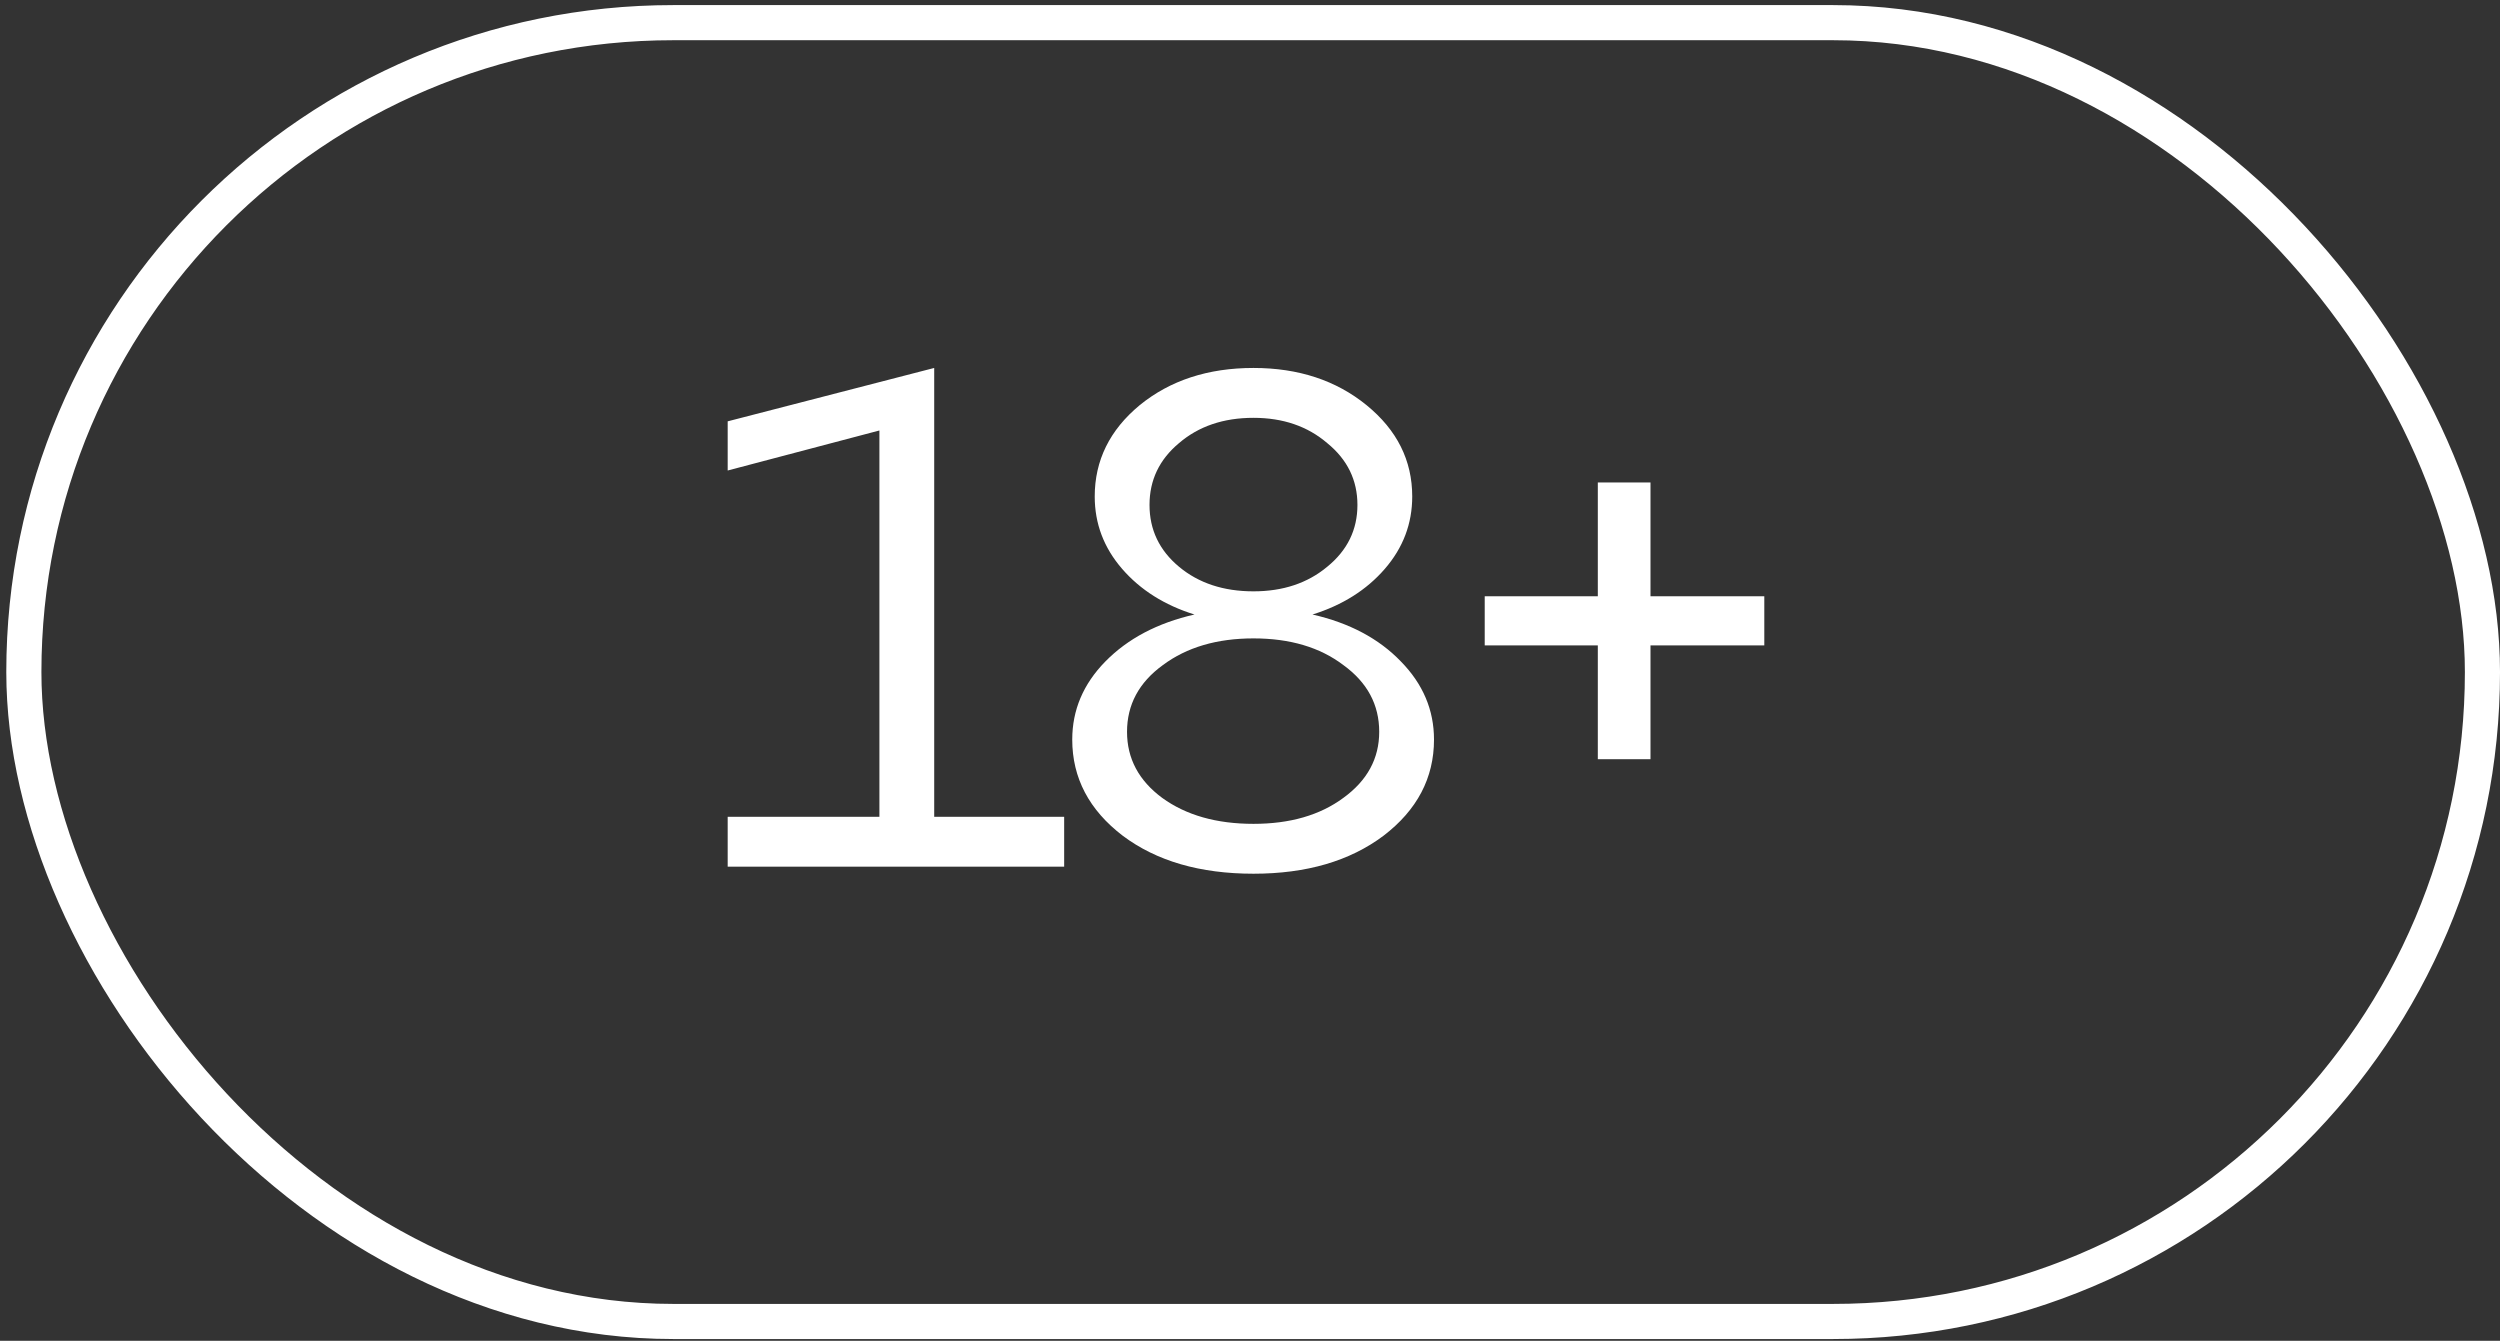
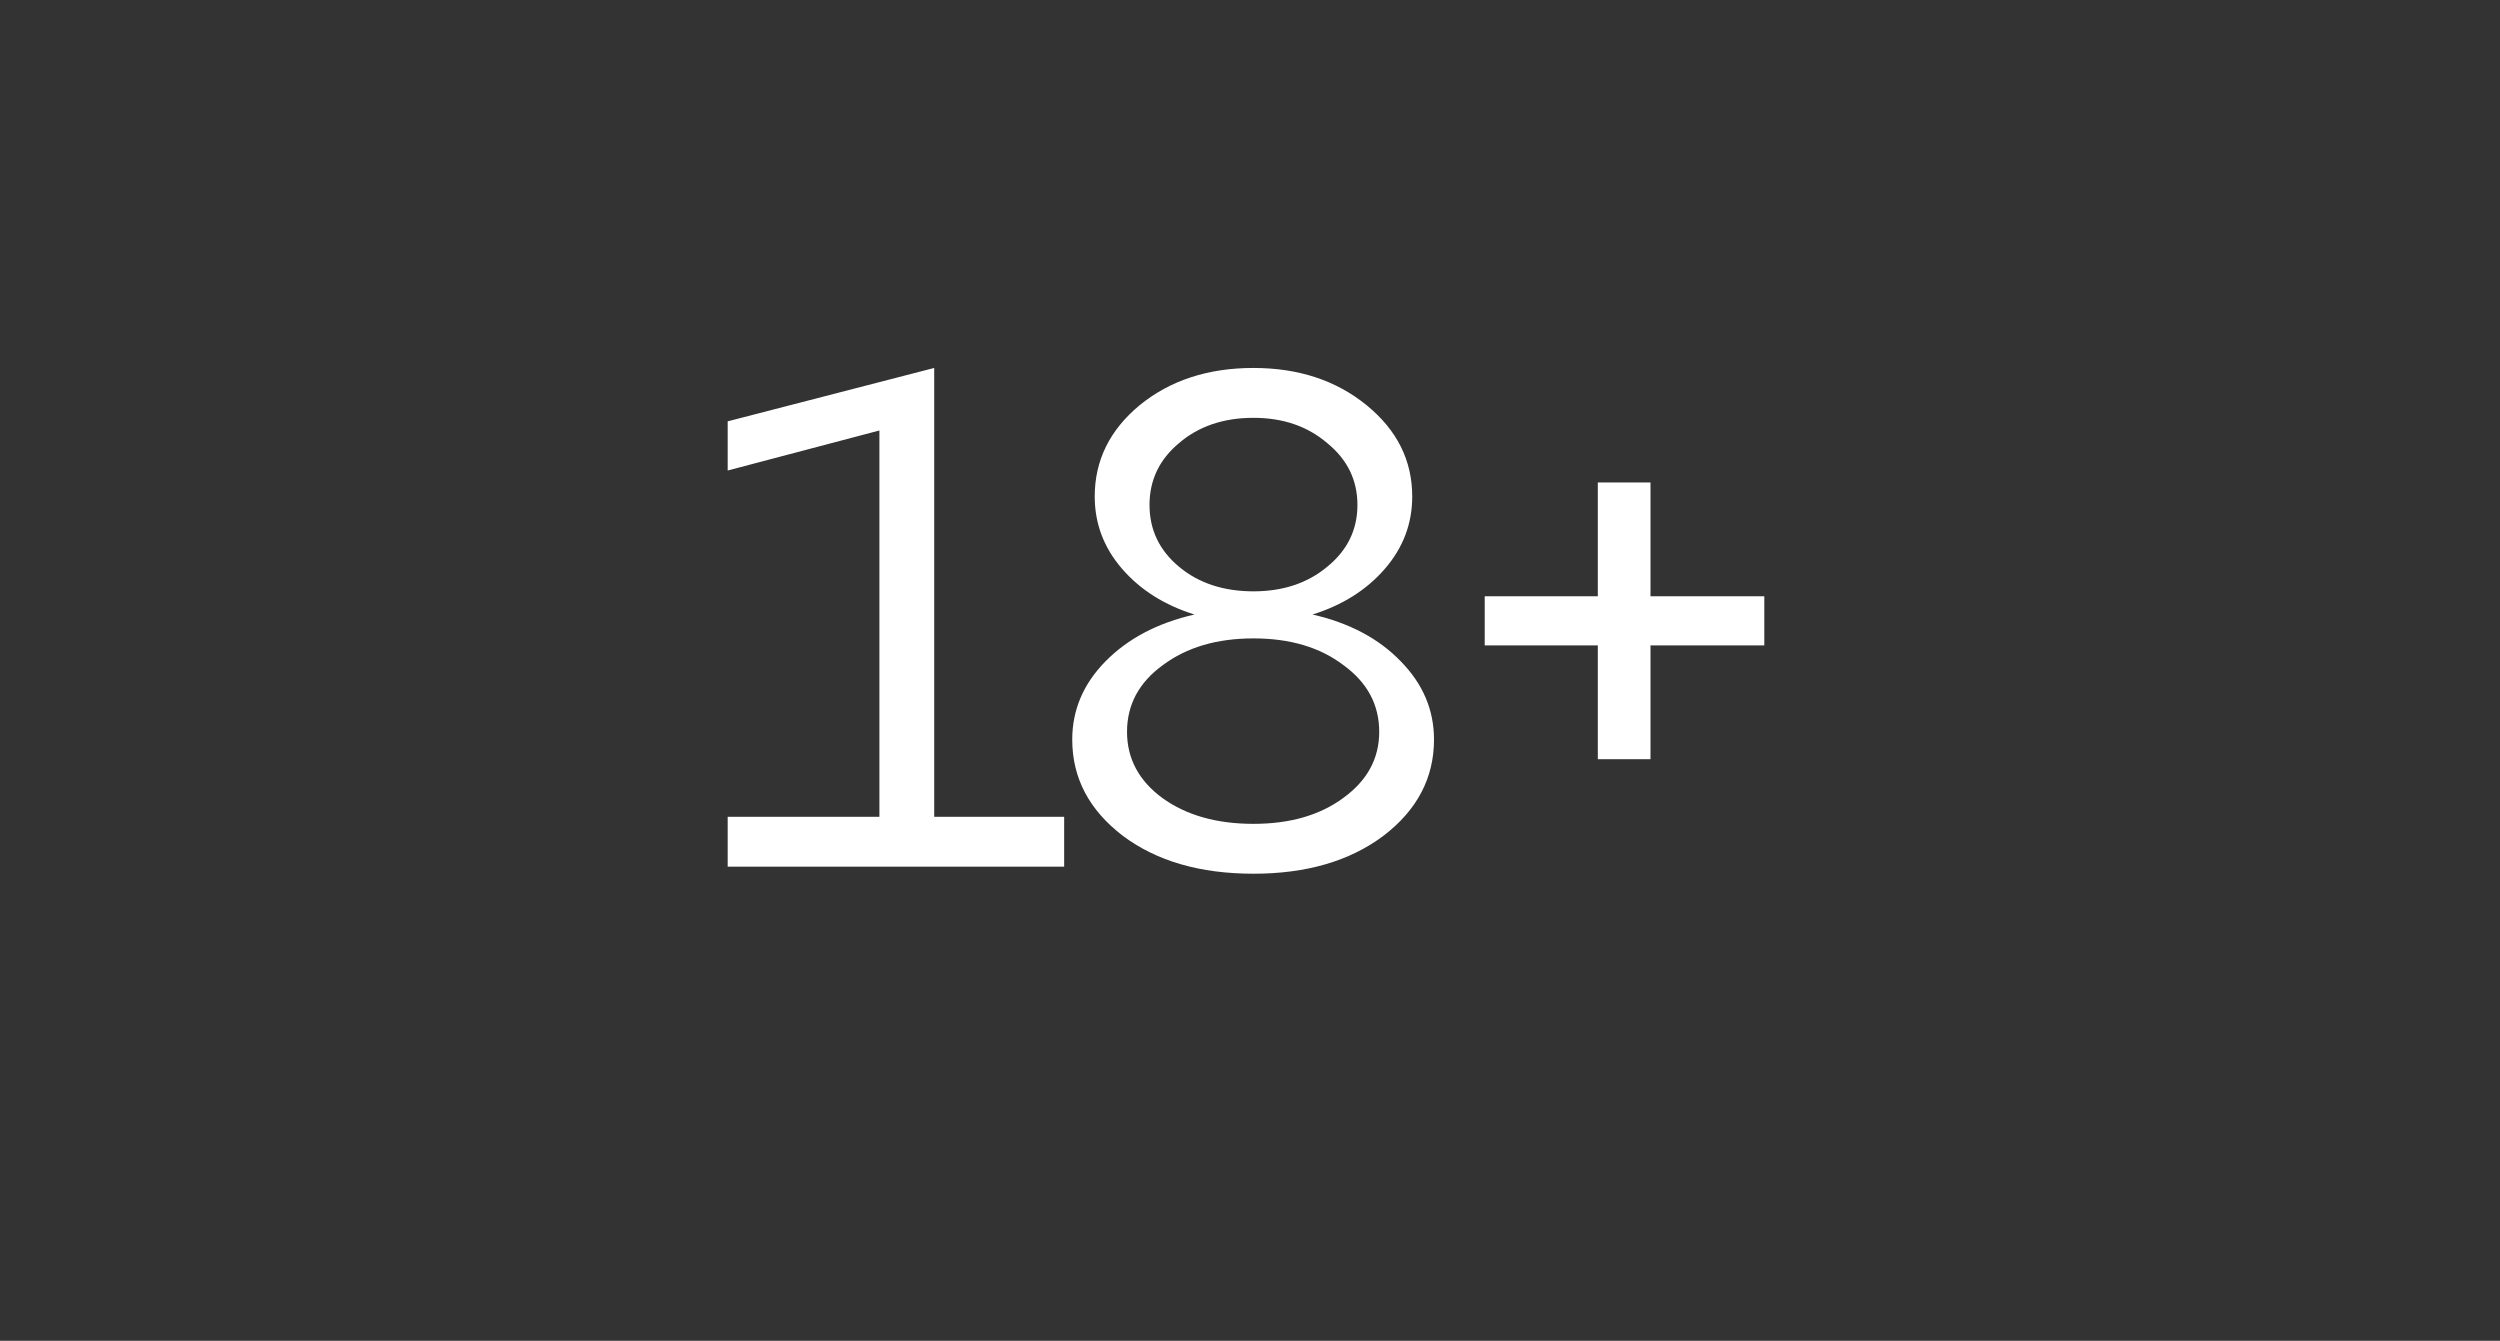
<svg xmlns="http://www.w3.org/2000/svg" width="289" height="155" viewBox="0 0 289 155" fill="none">
  <rect x="0" y="0" width="289" height="155" fill="#333333" stroke="none" />
  <path d="M107.994 42.536V94.425H123.017V100.19H84.12V94.425H101.66V49.763L84.12 54.391V48.707L107.994 42.536ZM151.723 71.038C156 72.013 159.41 73.826 161.955 76.479C164.499 79.077 165.771 82.082 165.771 85.493C165.771 89.932 163.823 93.64 159.925 96.618C156.027 99.541 151.019 101.002 144.902 101.002C138.73 101.002 133.696 99.541 129.798 96.618C125.9 93.64 123.951 89.932 123.951 85.493C123.951 82.082 125.224 79.077 127.768 76.479C130.366 73.826 133.804 72.013 138.081 71.038C134.616 69.956 131.828 68.196 129.717 65.76C127.606 63.324 126.55 60.536 126.55 57.396C126.55 53.227 128.282 49.709 131.747 46.839C135.266 43.97 139.651 42.536 144.902 42.536C150.099 42.536 154.457 43.97 157.976 46.839C161.495 49.709 163.254 53.227 163.254 57.396C163.254 60.536 162.198 63.324 160.087 65.76C157.976 68.196 155.188 69.956 151.723 71.038ZM136.294 51.224C134.021 53.119 132.884 55.501 132.884 58.37C132.884 61.24 134.021 63.622 136.294 65.516C138.568 67.411 141.437 68.359 144.902 68.359C148.313 68.359 151.155 67.411 153.428 65.516C155.756 63.622 156.92 61.24 156.92 58.37C156.92 55.501 155.756 53.119 153.428 51.224C151.155 49.276 148.313 48.301 144.902 48.301C141.437 48.301 138.568 49.276 136.294 51.224ZM144.902 95.237C149.125 95.237 152.589 94.236 155.296 92.232C158.057 90.229 159.437 87.685 159.437 84.599C159.437 81.459 158.057 78.888 155.296 76.885C152.589 74.828 149.125 73.799 144.902 73.799C140.679 73.799 137.188 74.828 134.427 76.885C131.666 78.888 130.285 81.459 130.285 84.599C130.285 87.685 131.639 90.229 134.345 92.232C137.106 94.236 140.625 95.237 144.902 95.237ZM184.707 74.611H171.633V68.927H184.707V55.772H190.797V68.927H203.953V74.611H190.797V87.766H184.707V74.611Z" fill="white" />
-   <rect x="2.757" y="2.619" width="284.214" height="150.144" rx="75.072" stroke="white" stroke-width="4.06" />
</svg>